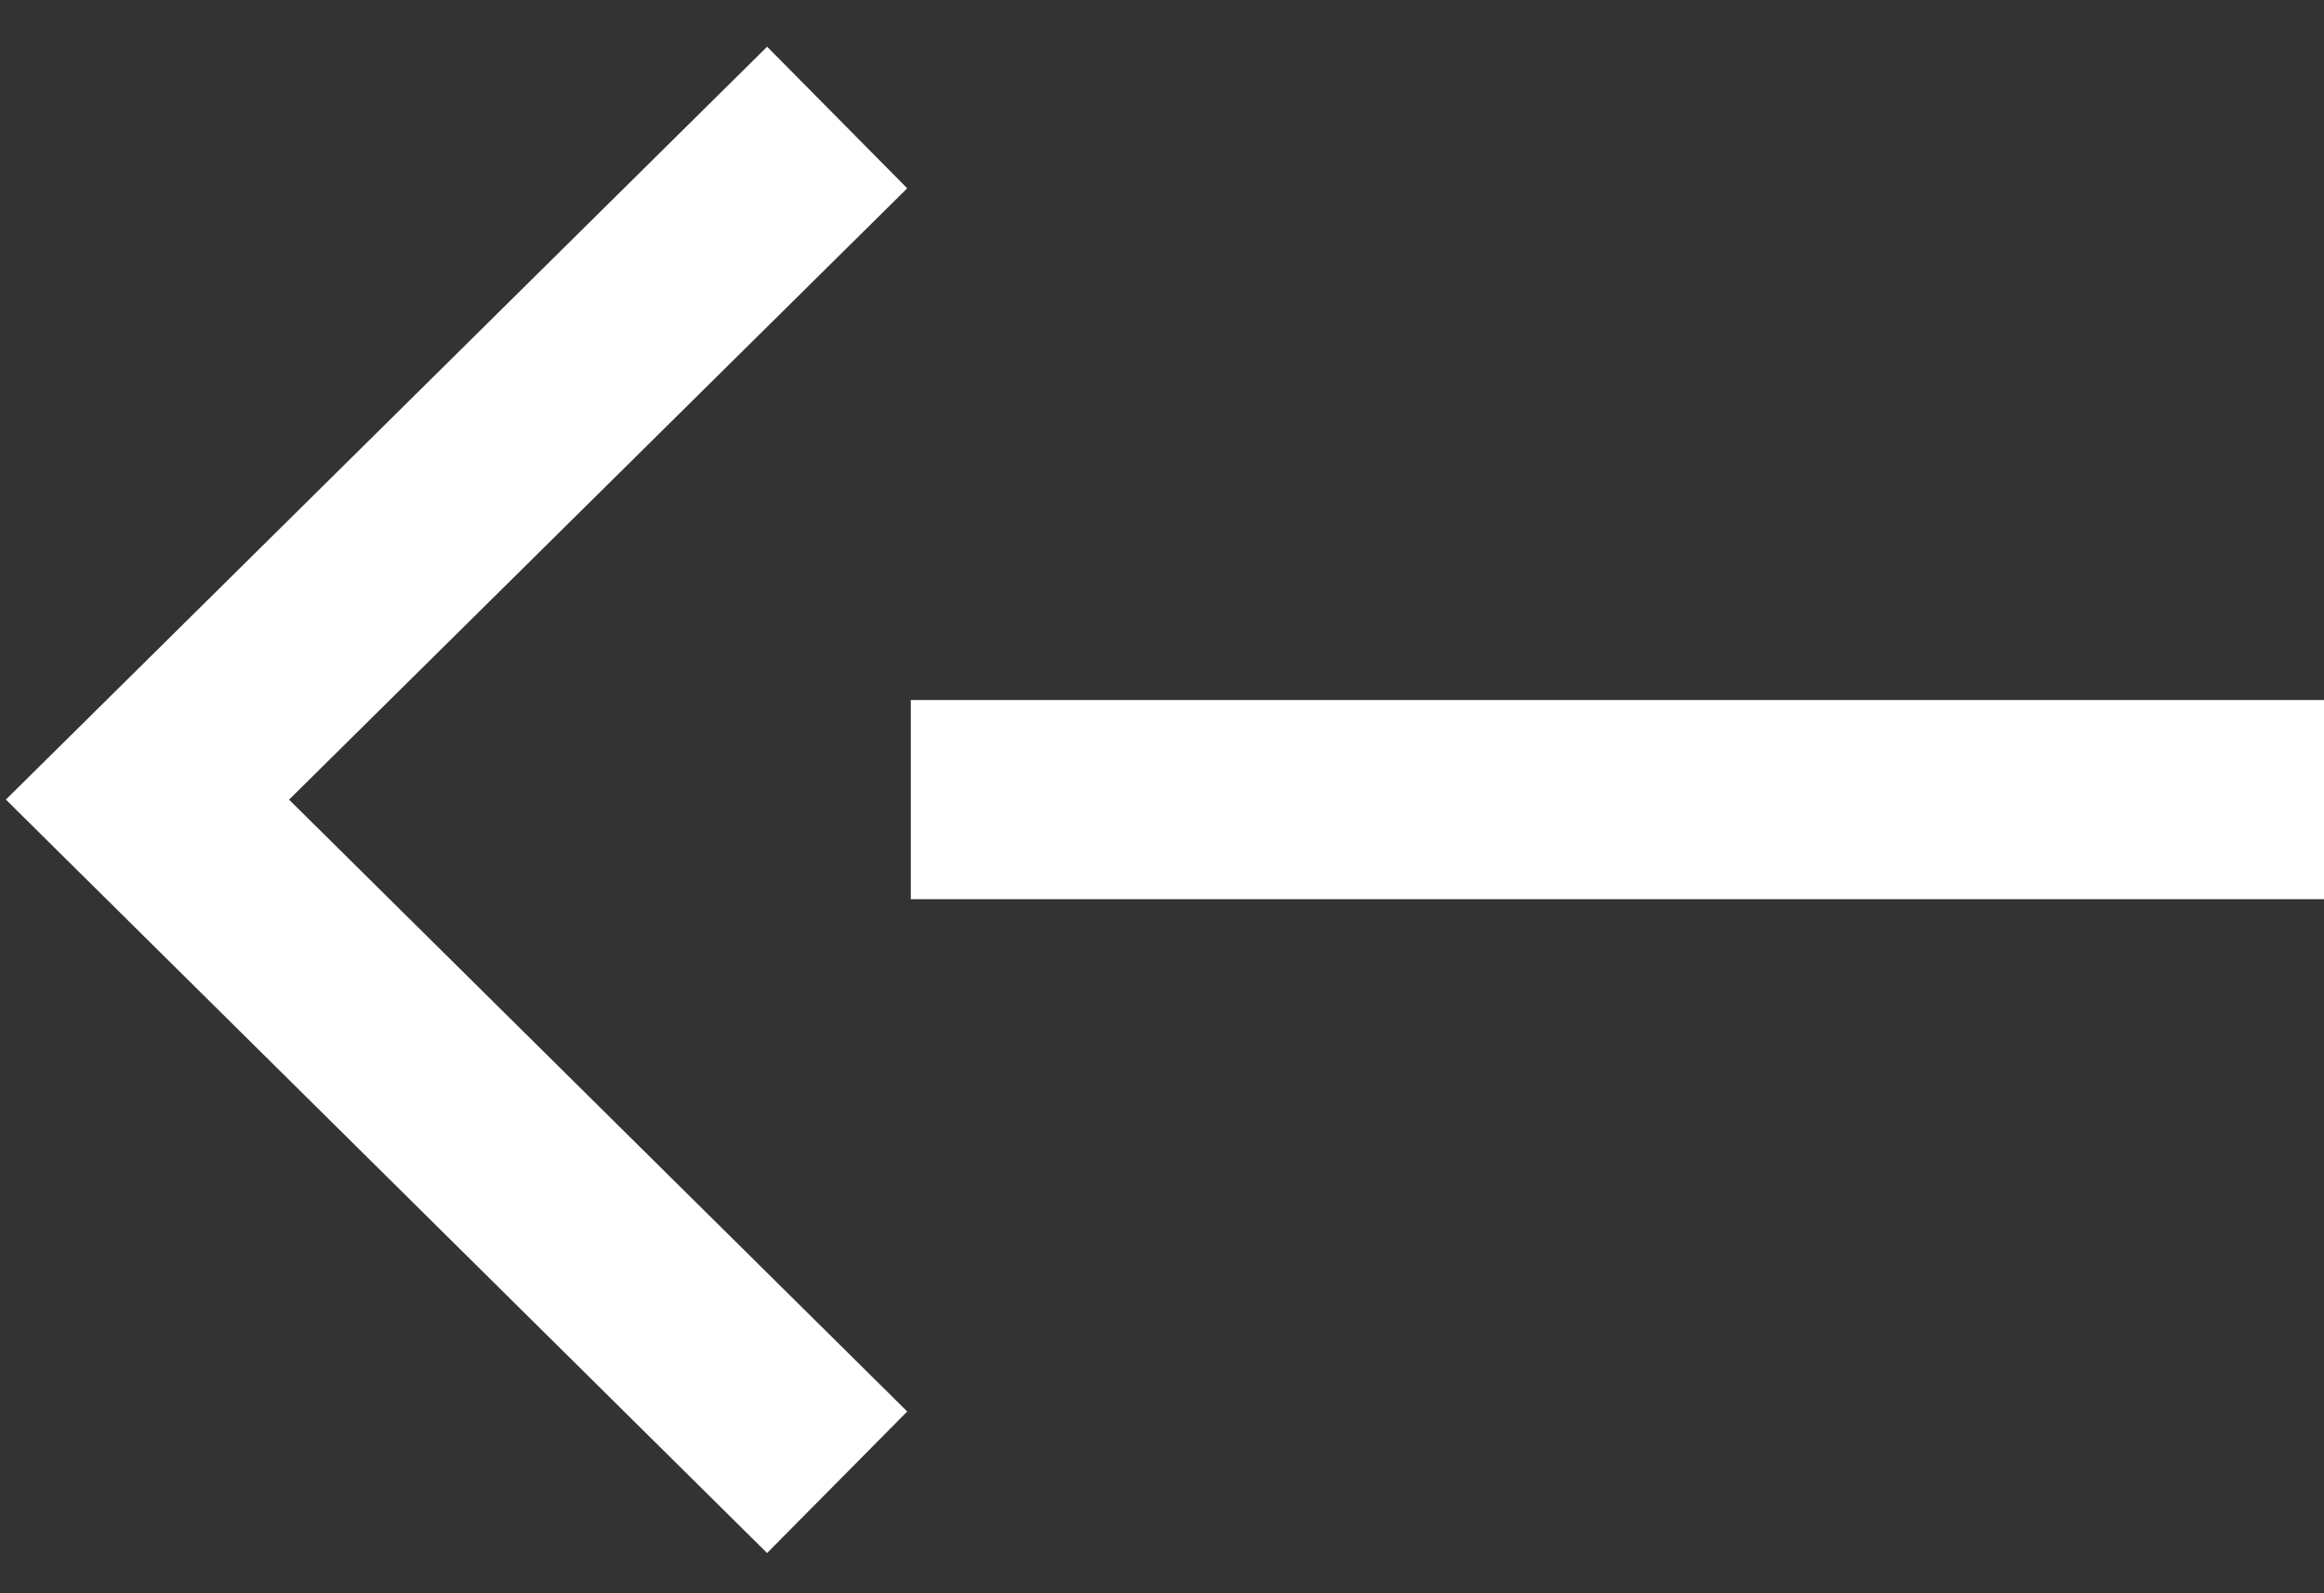
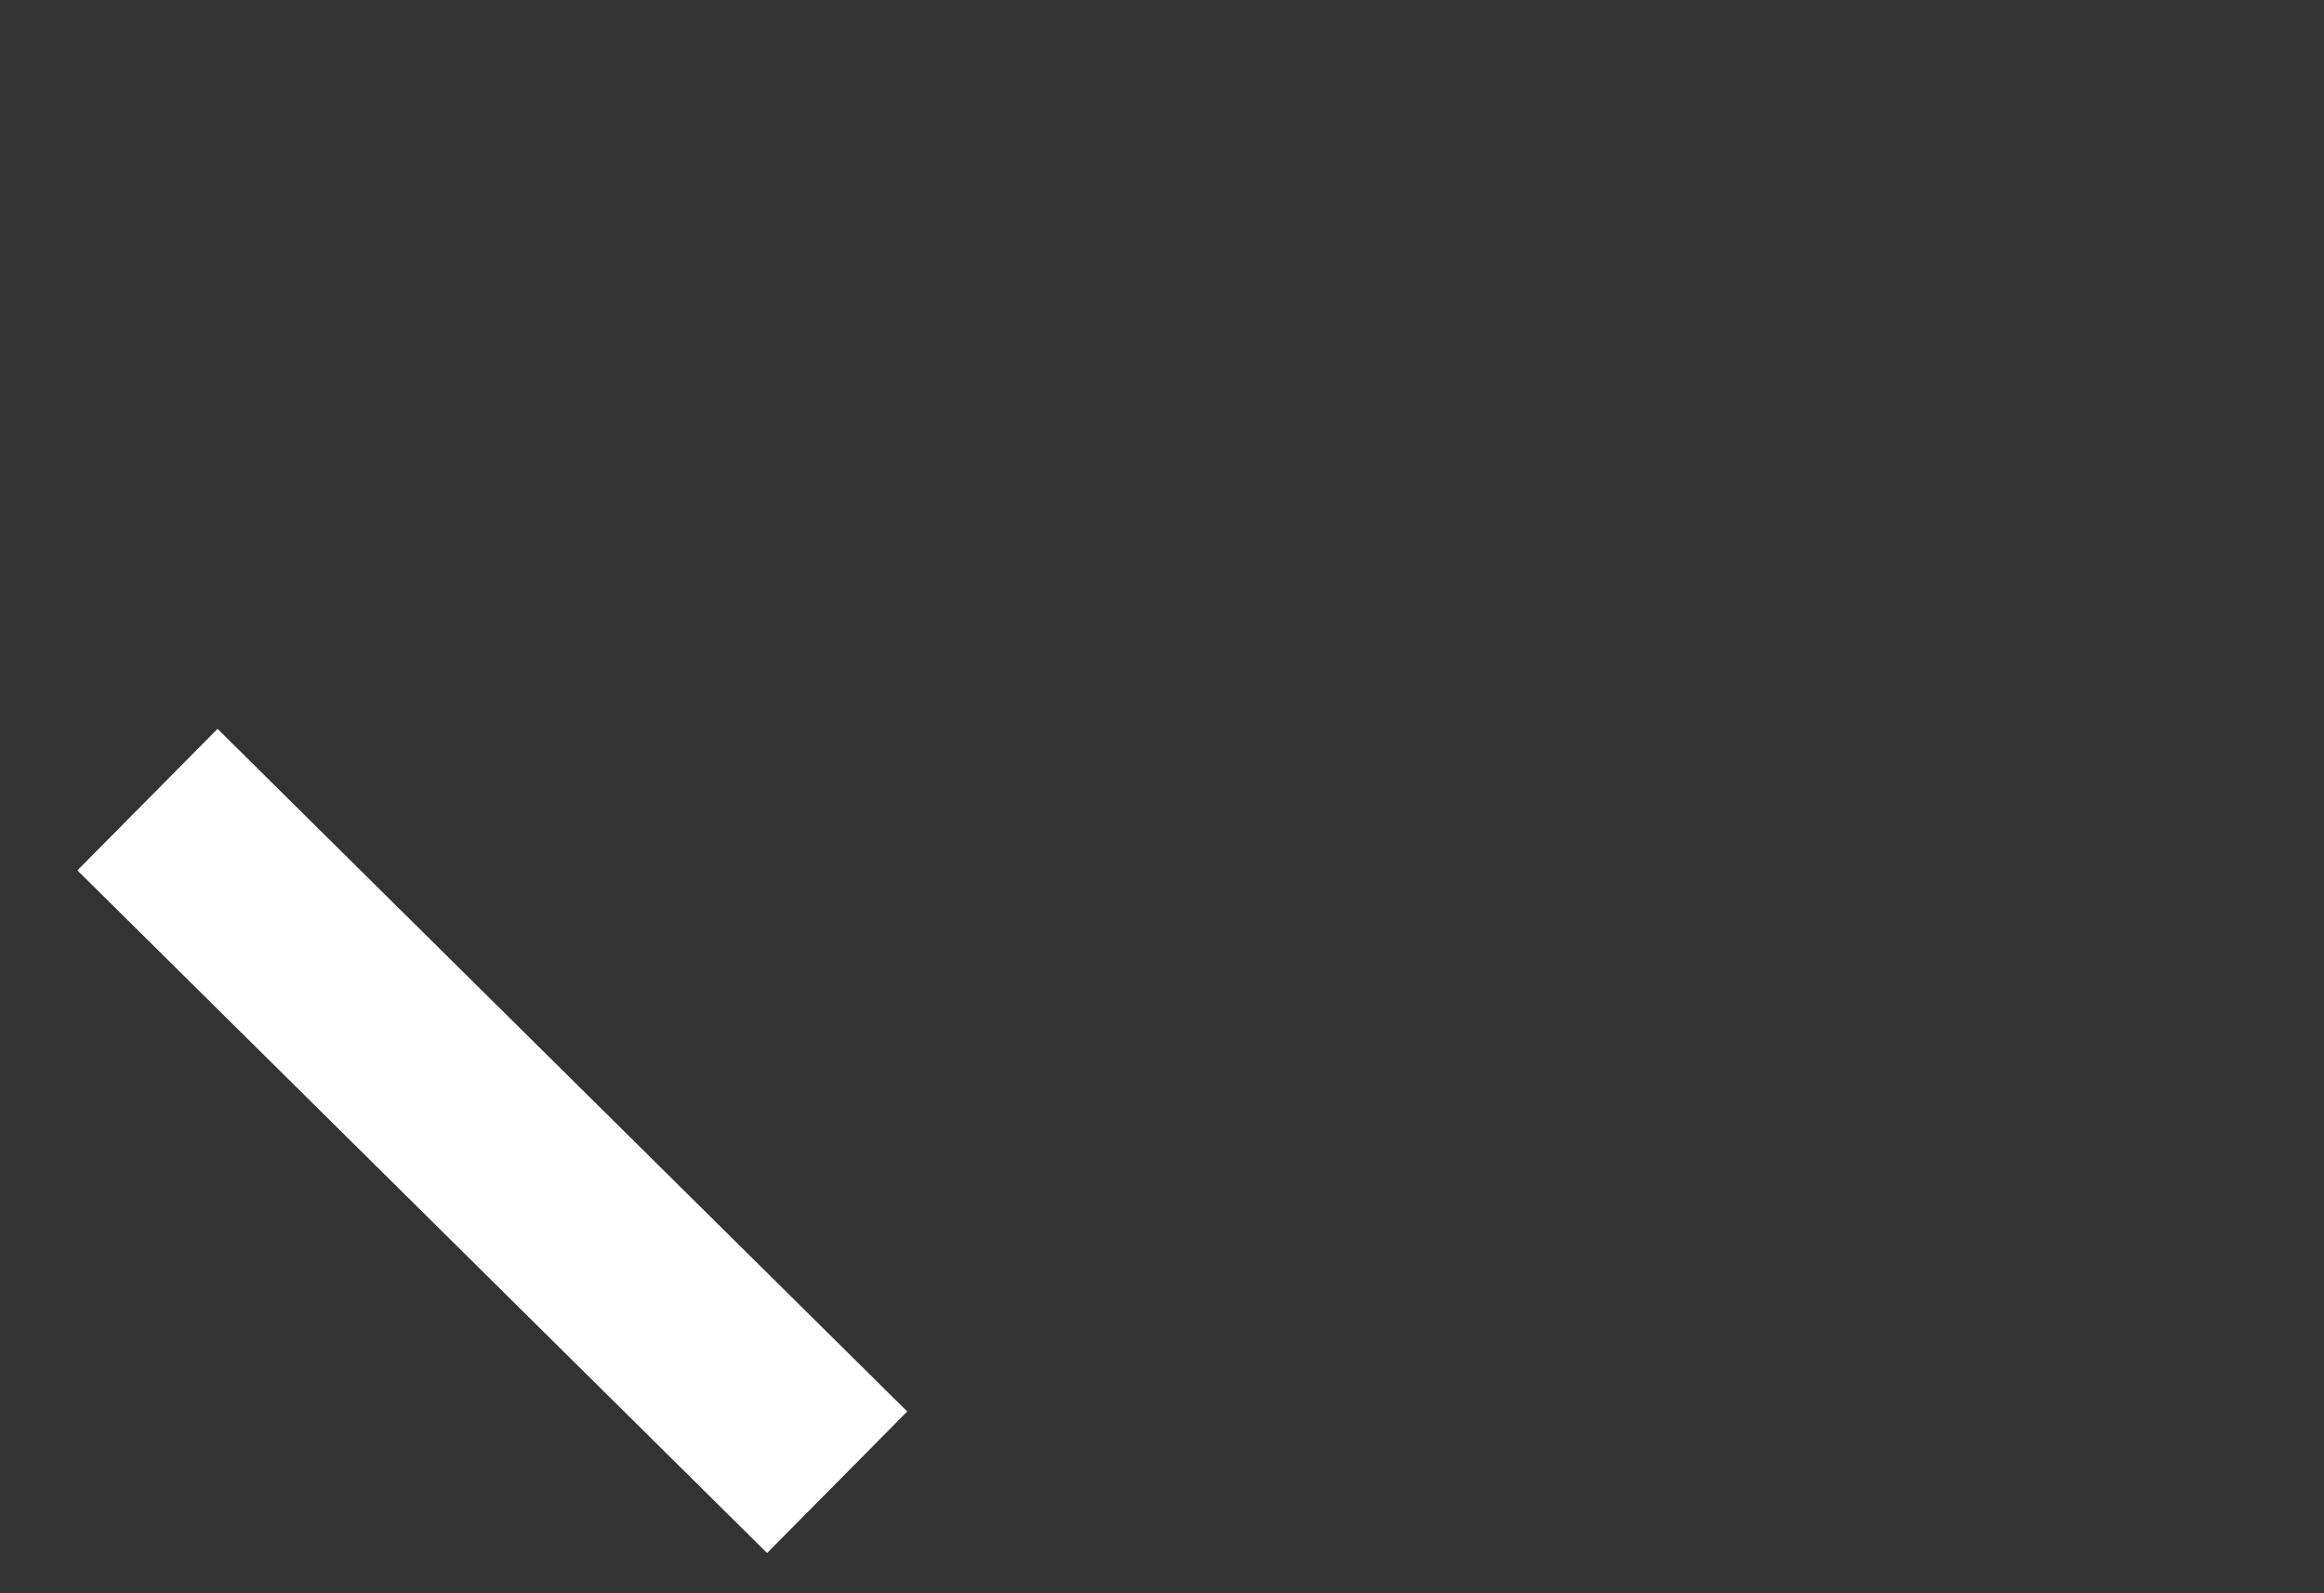
<svg xmlns="http://www.w3.org/2000/svg" width="35" height="24" viewBox="0 0 35 24" fill="none">
  <rect x="0" y="0" width="35" height="24" fill="#333333" stroke="none" />
-   <path d="M12.608 22.328L2.221 12.045L12.608 1.77" stroke="white" stroke-width="3" stroke-miterlimit="10" />
-   <path d="M13.717 12.045L35 12.045" stroke="white" stroke-width="3" stroke-miterlimit="10" />
+   <path d="M12.608 22.328L2.221 12.045" stroke="white" stroke-width="3" stroke-miterlimit="10" />
</svg>